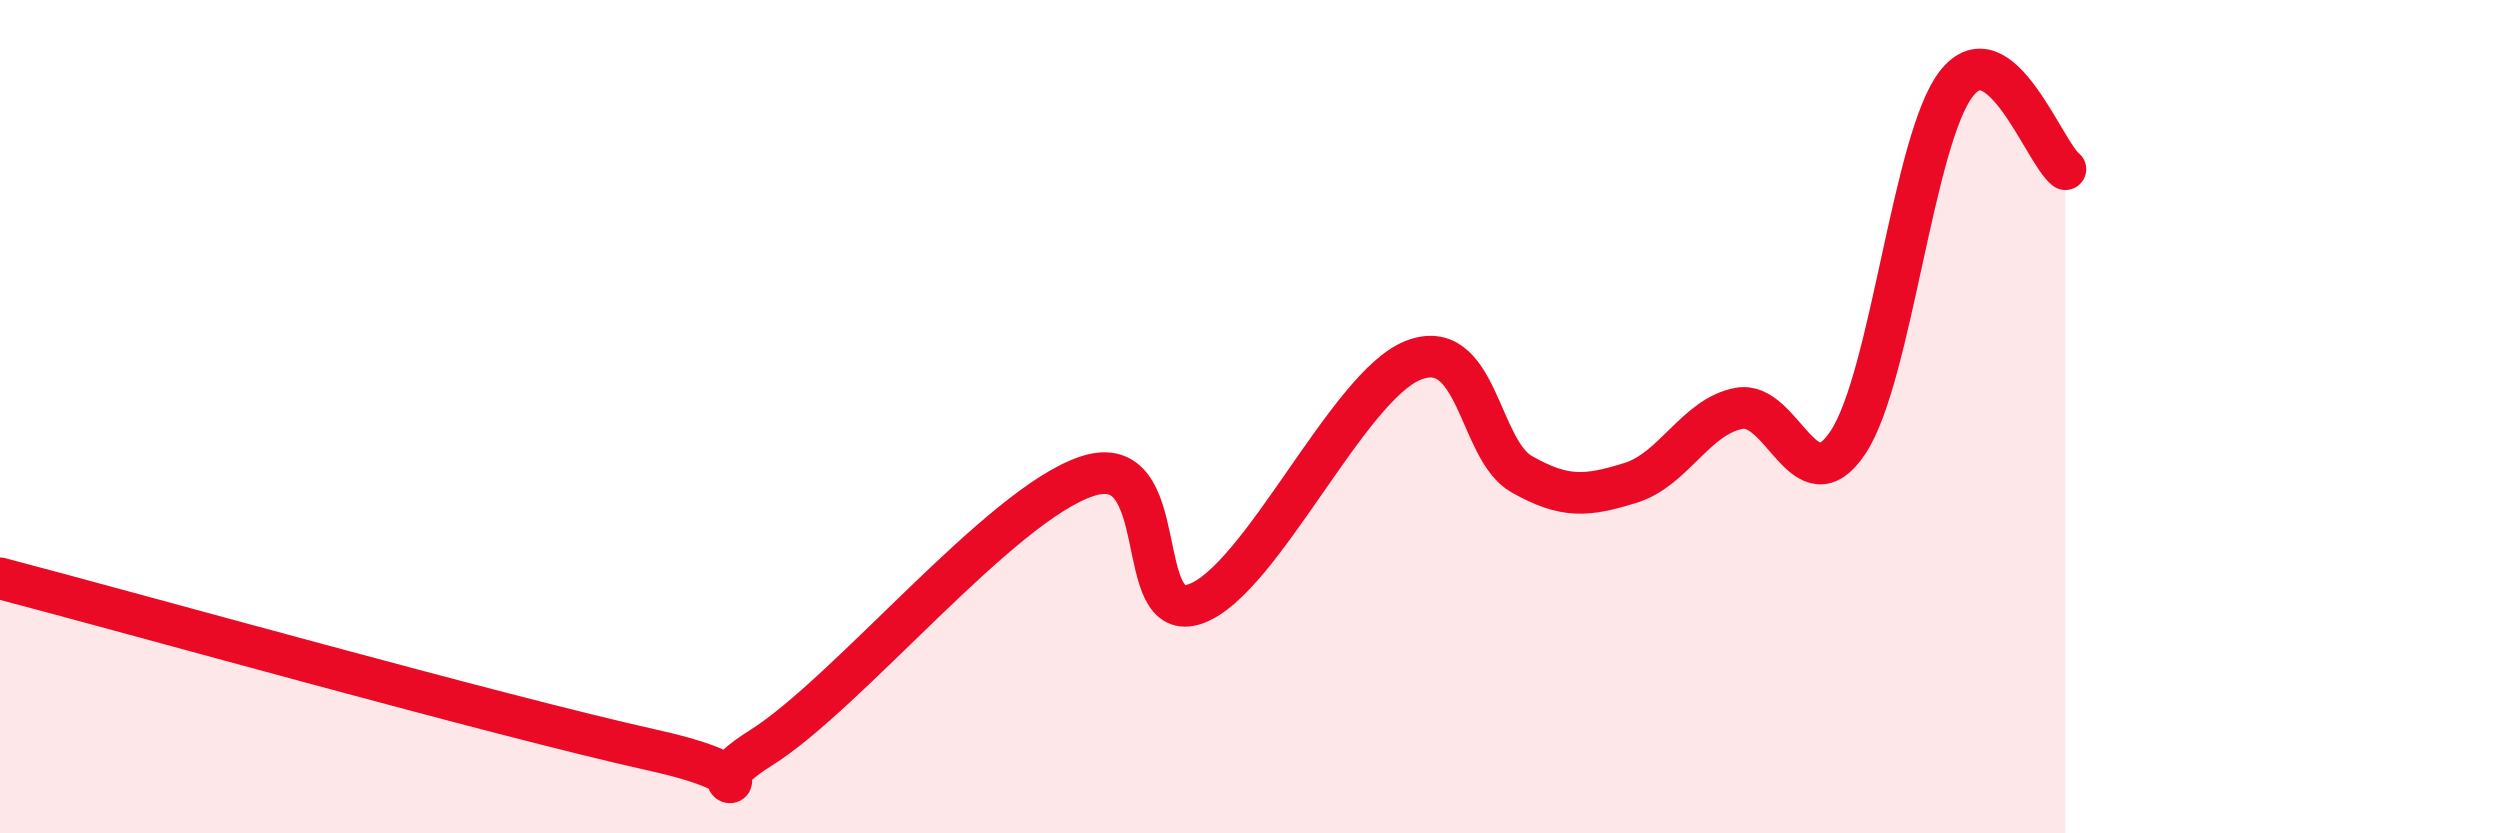
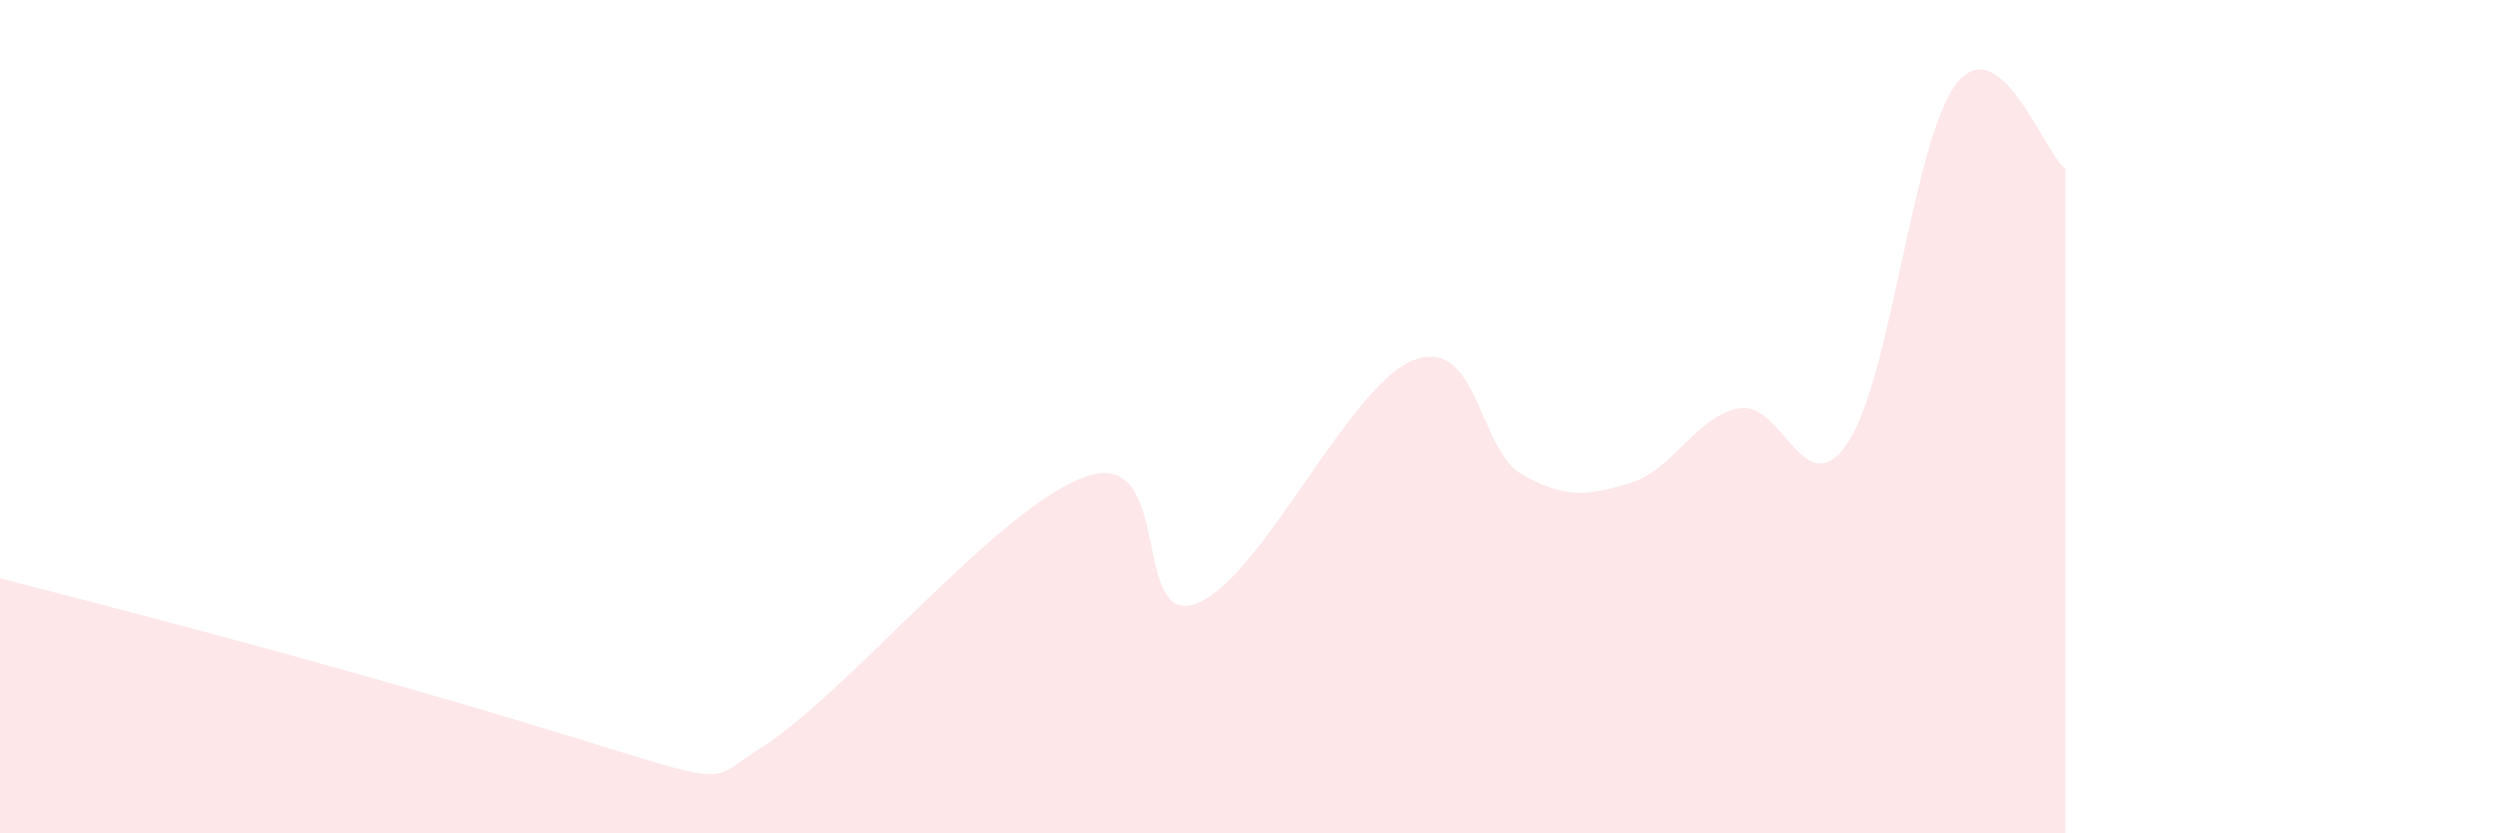
<svg xmlns="http://www.w3.org/2000/svg" width="60" height="20" viewBox="0 0 60 20">
-   <path d="M 0,13.88 C 3.13,14.7 12,17.19 15.65,18 C 19.3,18.81 16.17,19.26 18.26,17.95 C 20.35,16.64 24,12.12 26.09,11.43 C 28.18,10.74 27.14,15.05 28.7,14.49 C 30.26,13.93 32.35,9.27 33.91,8.65 C 35.47,8.03 35.48,10.79 36.52,11.38 C 37.56,11.97 38.09,11.91 39.13,11.59 C 40.17,11.27 40.7,9.99 41.74,9.8 C 42.78,9.61 43.31,12.18 44.35,10.62 C 45.39,9.06 45.92,3.31 46.96,2 C 48,0.69 49.05,3.65 49.57,4.06L49.57 20L0 20Z" fill="#EB0A25" opacity="0.1" stroke-linecap="round" stroke-linejoin="round" />
-   <path d="M 0,13.88 C 3.13,14.7 12,17.19 15.65,18 C 19.3,18.81 16.17,19.26 18.26,17.95 C 20.35,16.64 24,12.12 26.09,11.43 C 28.18,10.74 27.14,15.05 28.7,14.49 C 30.26,13.93 32.35,9.27 33.91,8.65 C 35.47,8.03 35.48,10.79 36.52,11.38 C 37.56,11.97 38.09,11.91 39.13,11.59 C 40.17,11.27 40.7,9.99 41.74,9.8 C 42.78,9.61 43.31,12.18 44.35,10.62 C 45.39,9.06 45.92,3.31 46.96,2 C 48,0.69 49.05,3.65 49.57,4.06" stroke="#EB0A25" stroke-width="1" fill="none" stroke-linecap="round" stroke-linejoin="round" />
+   <path d="M 0,13.88 C 19.3,18.81 16.17,19.26 18.26,17.95 C 20.35,16.64 24,12.12 26.09,11.43 C 28.18,10.74 27.14,15.05 28.7,14.49 C 30.26,13.93 32.35,9.27 33.91,8.65 C 35.47,8.03 35.48,10.79 36.52,11.38 C 37.56,11.97 38.09,11.91 39.13,11.59 C 40.17,11.27 40.7,9.99 41.74,9.8 C 42.78,9.61 43.31,12.18 44.35,10.62 C 45.39,9.06 45.92,3.31 46.96,2 C 48,0.69 49.05,3.65 49.57,4.06L49.57 20L0 20Z" fill="#EB0A25" opacity="0.1" stroke-linecap="round" stroke-linejoin="round" />
</svg>